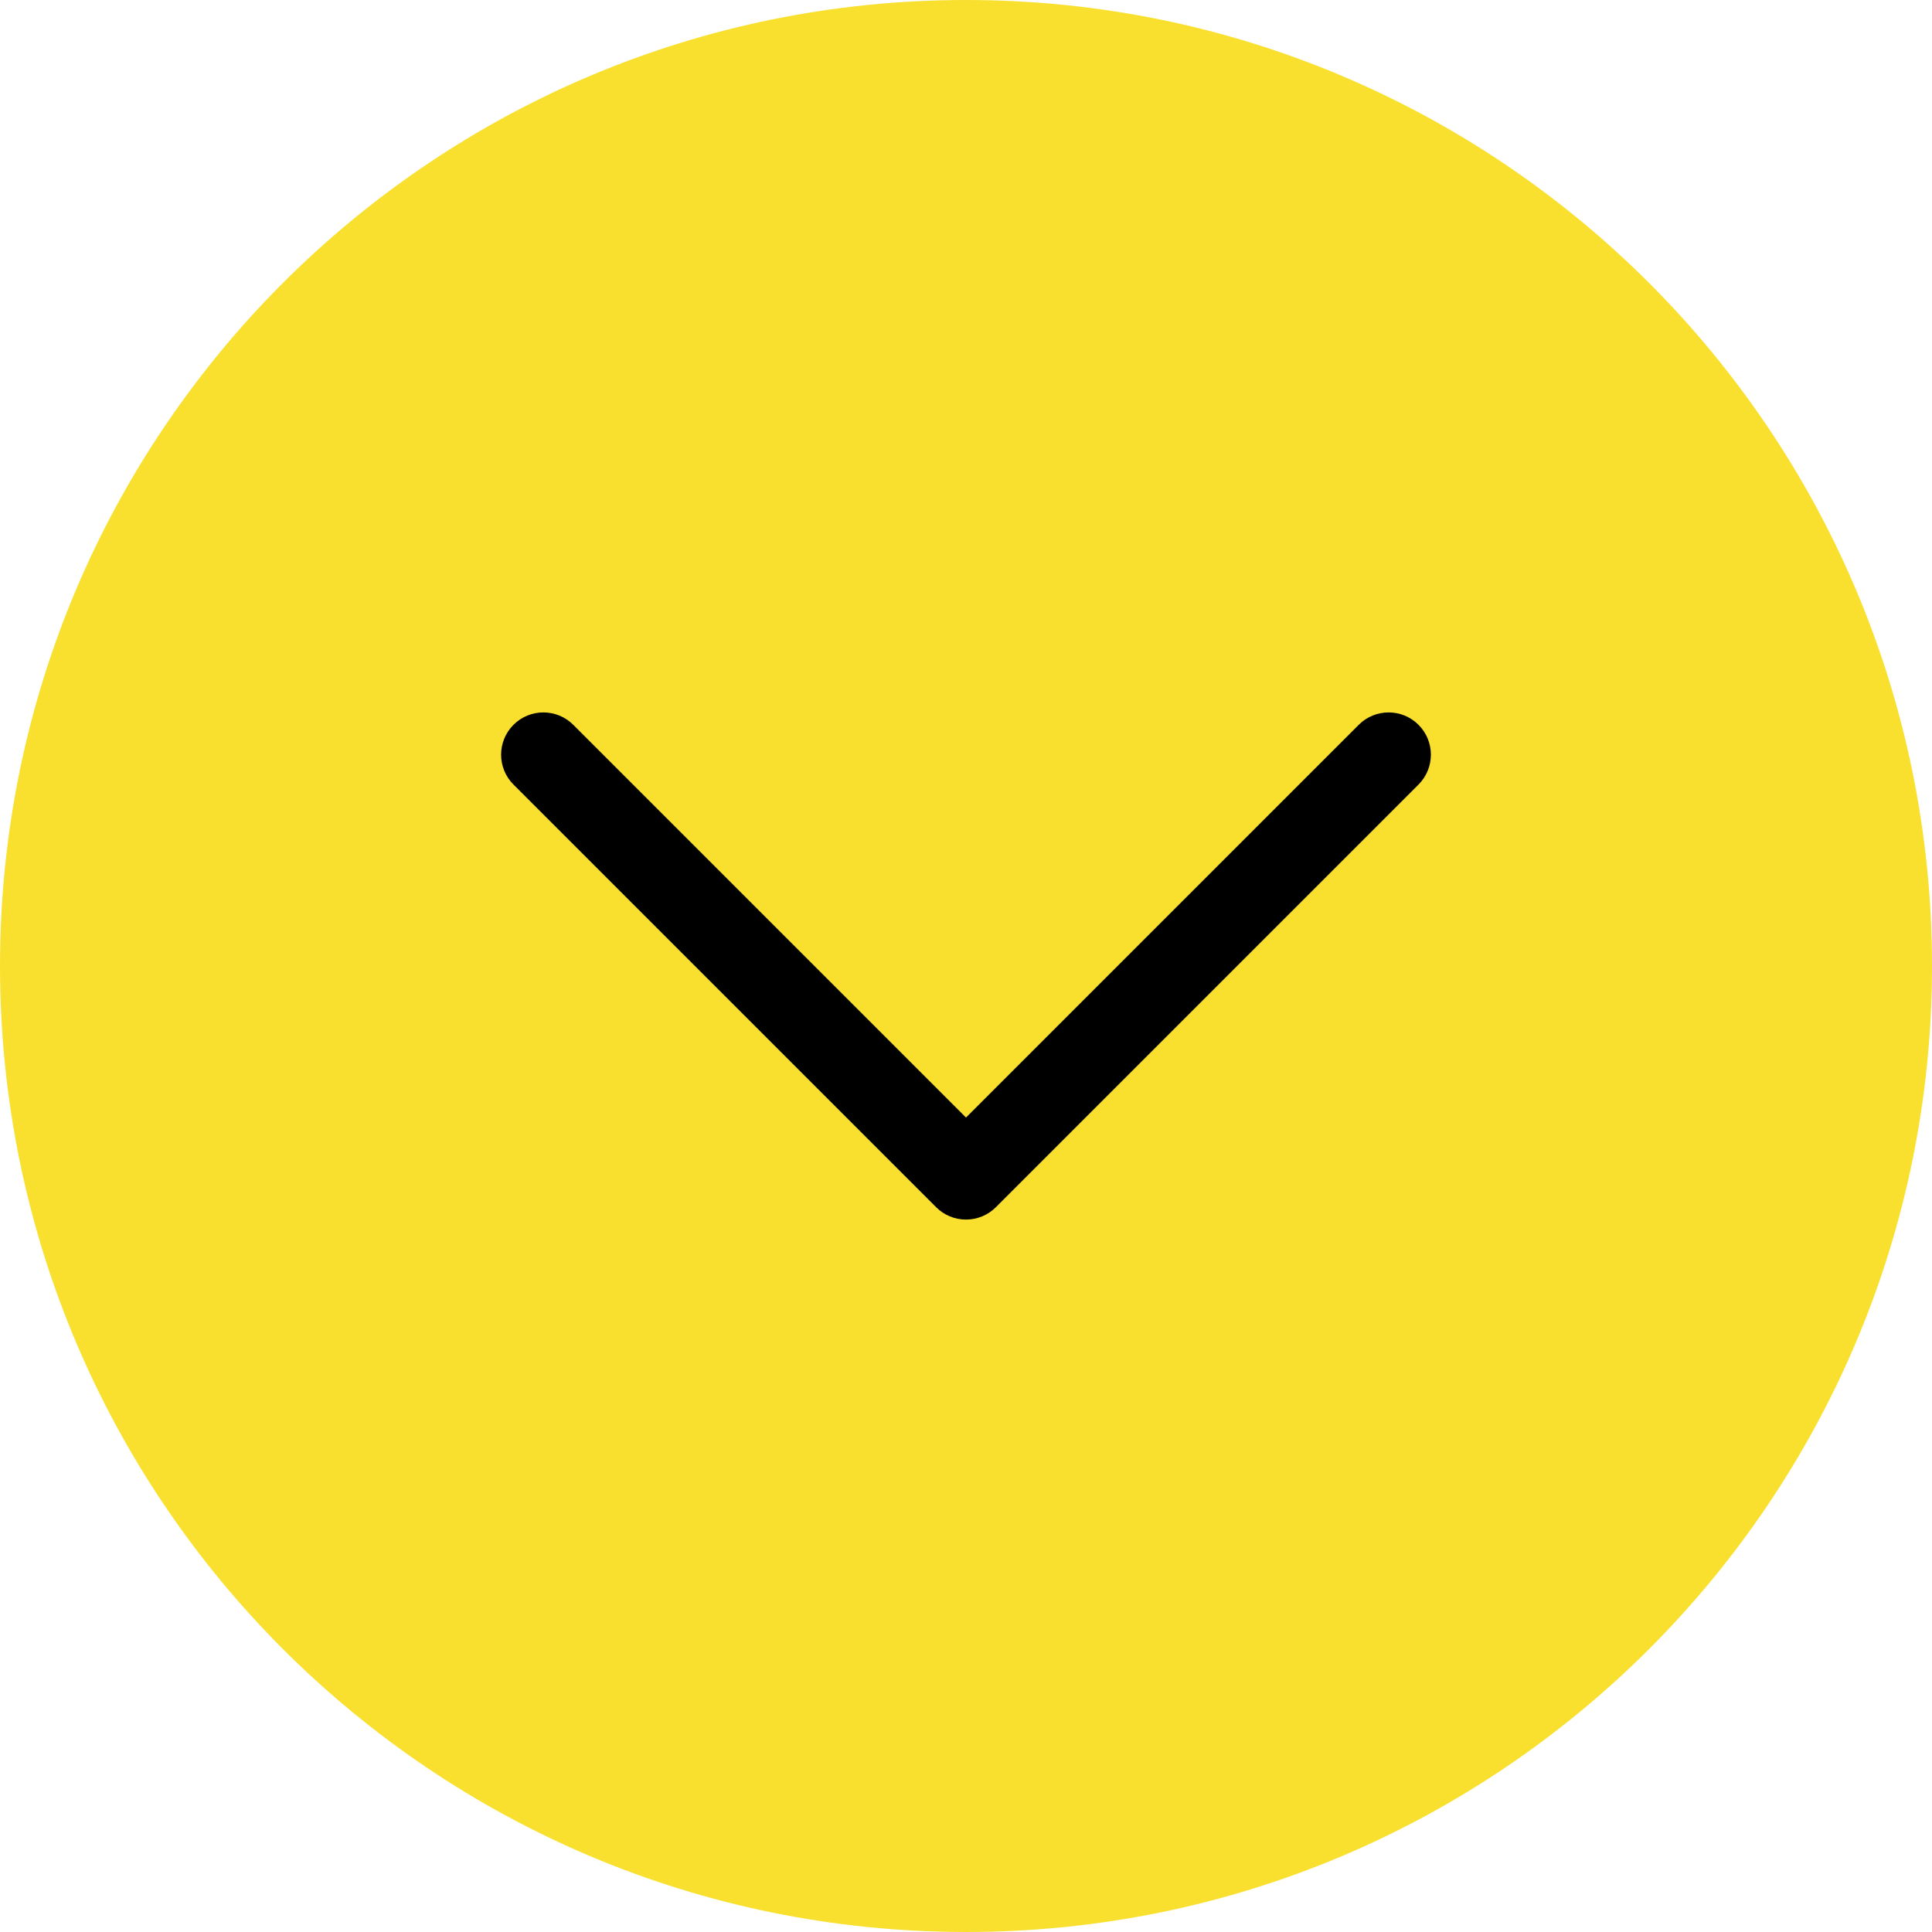
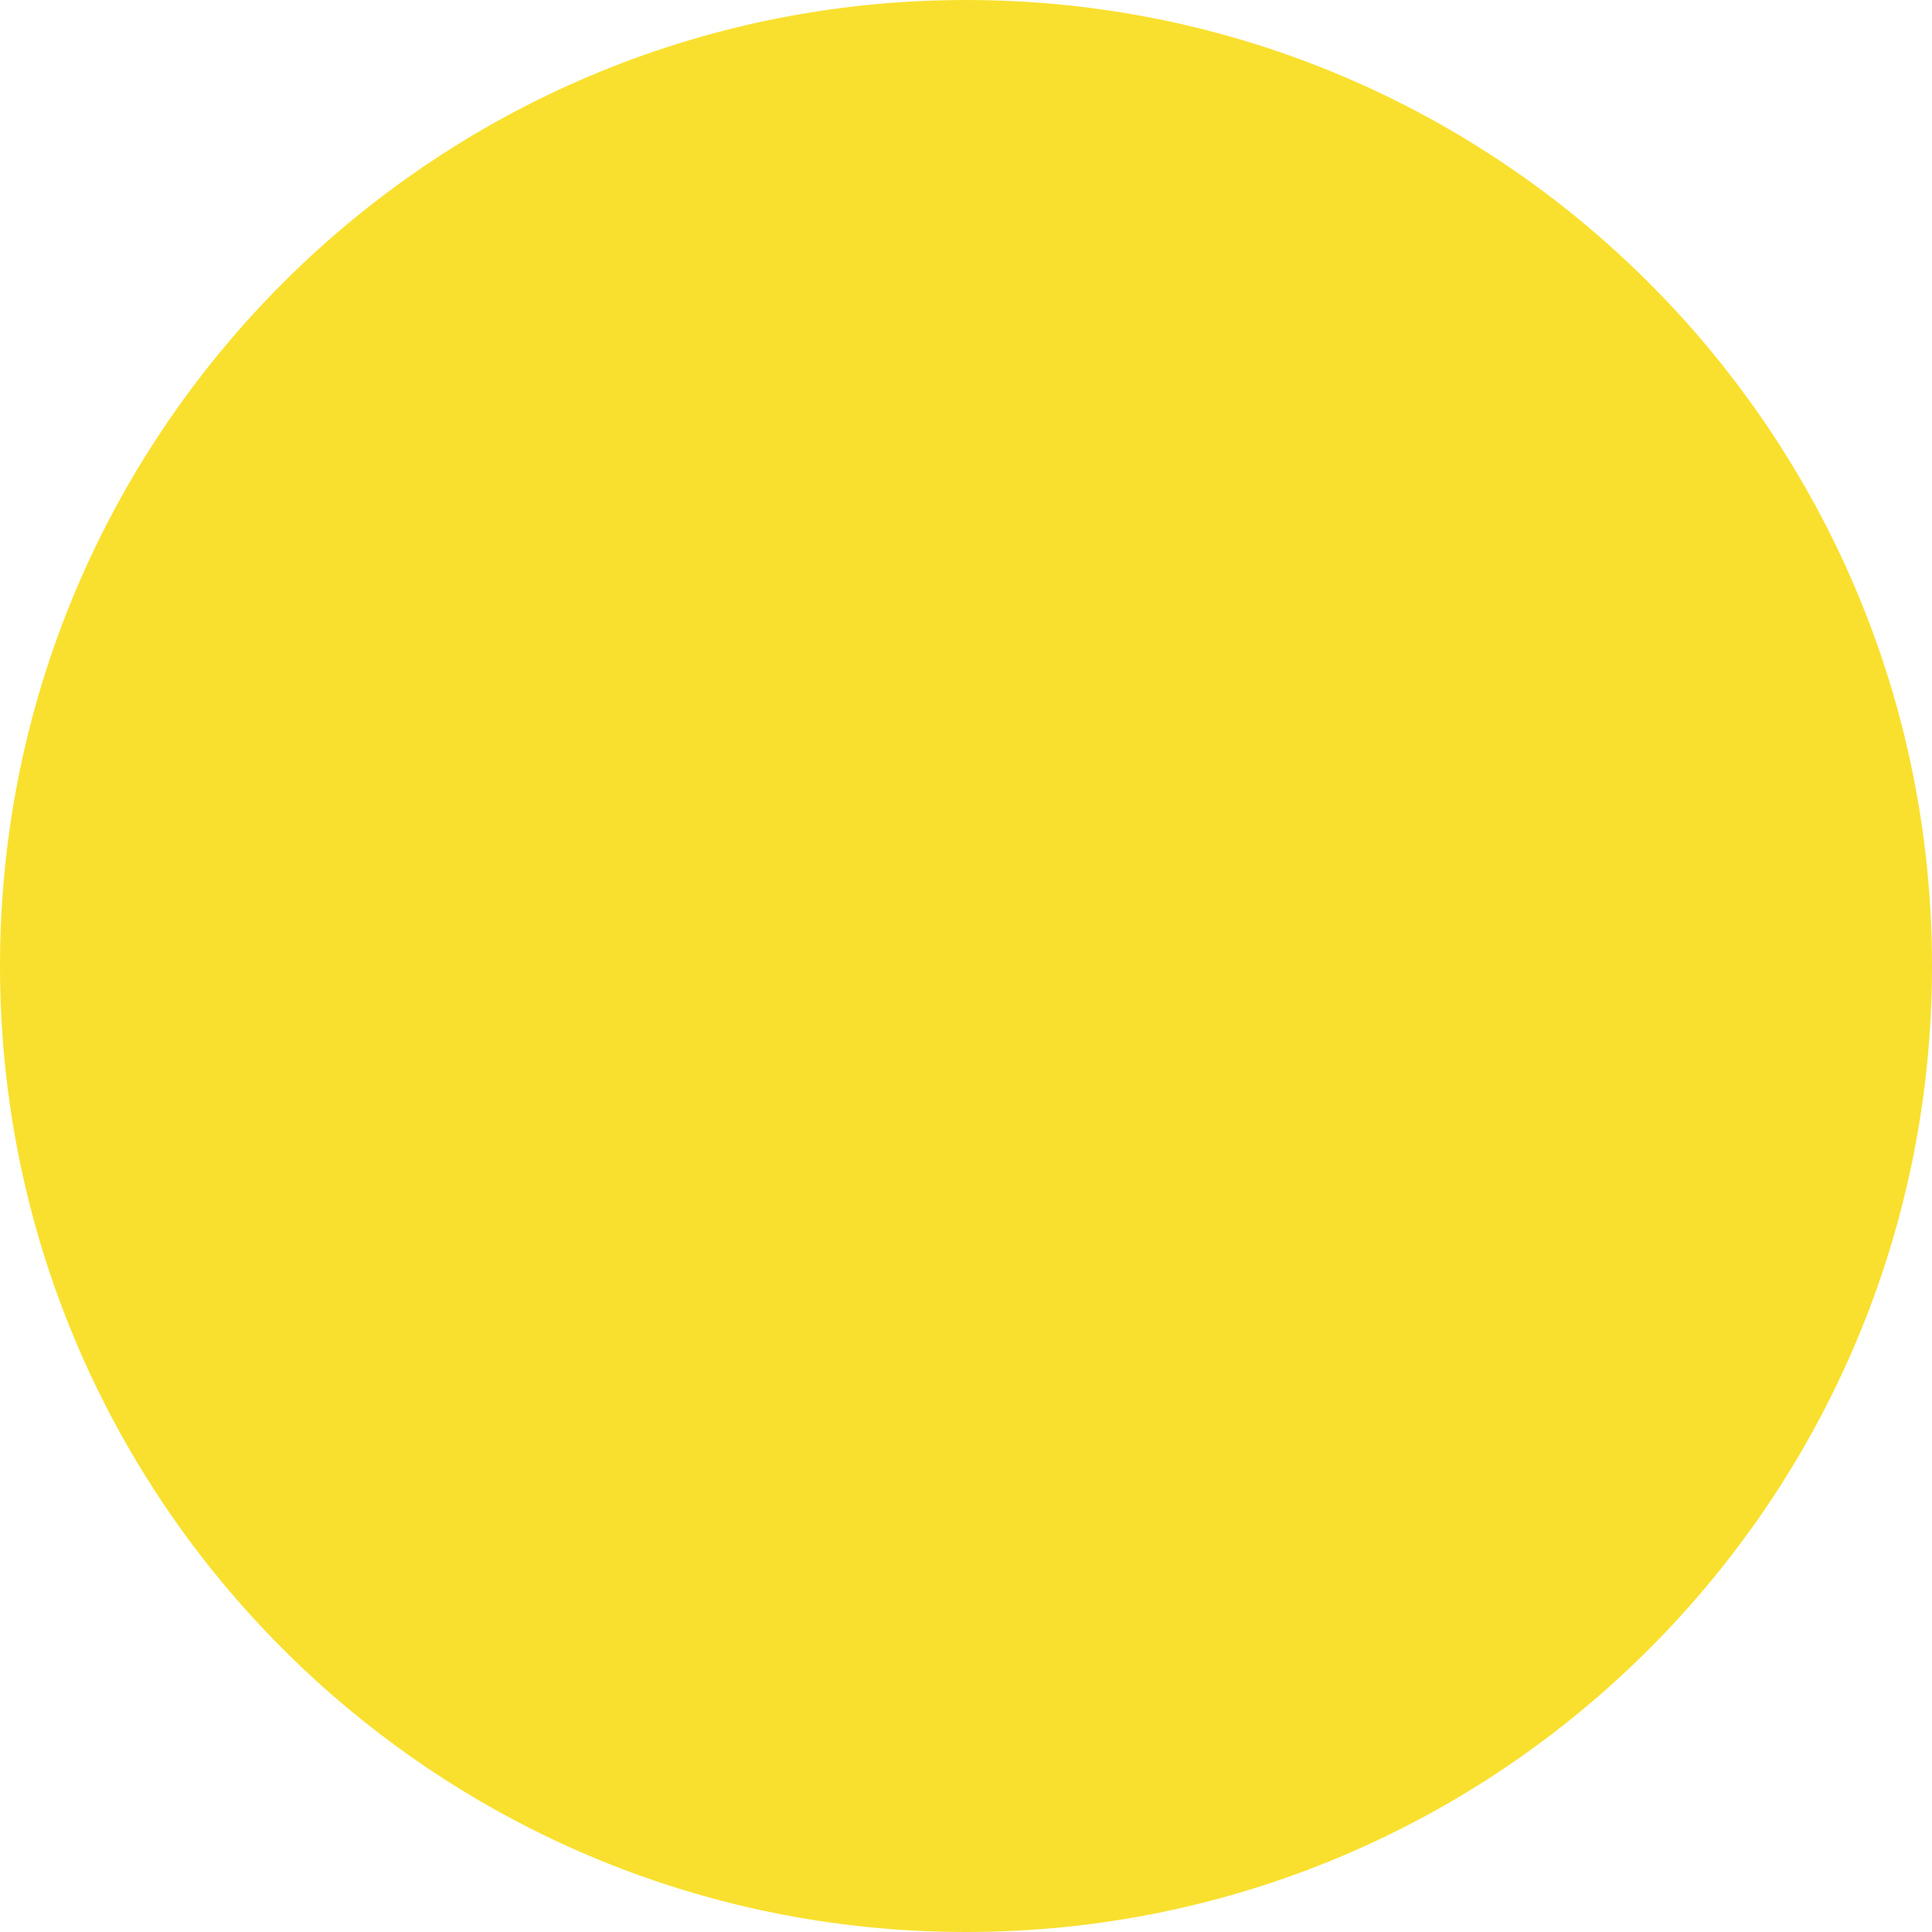
<svg xmlns="http://www.w3.org/2000/svg" width="512" height="512" viewBox="0 0 512 512" fill="none">
  <g clip-path="url(#clip0_1885_662)">
    <path d="M256 512C397.385 512 512 397.385 512 256C512 114.615 397.385 0 256 0C114.615 0 0 114.615 0 256C0 397.385 114.615 512 256 512Z" fill="#F9E02E" />
-     <path d="M256 323.2C254.529 323.201 253.072 322.912 251.713 322.349C250.354 321.786 249.12 320.96 248.081 319.918L136.081 207.918C131.705 203.542 131.705 196.455 136.081 192.081C140.458 187.708 147.544 187.705 151.918 192.081L256 296.163L360.081 192.081C364.458 187.705 371.544 187.705 375.918 192.081C380.292 196.458 380.294 203.544 375.918 207.918L263.918 319.918C262.879 320.96 261.645 321.786 260.286 322.349C258.927 322.912 257.47 323.201 256 323.2Z" fill="black" />
  </g>
  <defs>
    <clipPath id="clip0_1885_662">
      <rect width="512" height="512" fill="white" />
    </clipPath>
  </defs>
</svg>